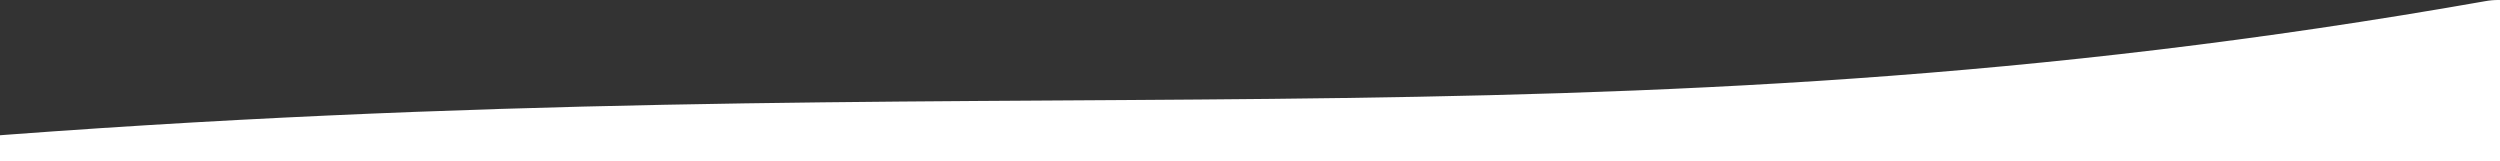
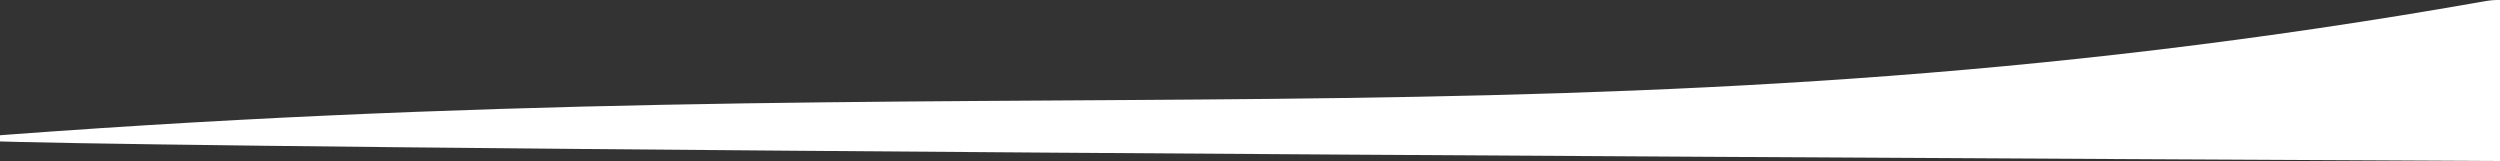
<svg xmlns="http://www.w3.org/2000/svg" width="1440" height="93" viewBox="0 0 1440 93" fill="none">
  <rect x="0" y="0" width="1440" height="93" fill="#333333" stroke="none" />
-   <path d="M1431.44 0.688C1441.74 -1.217 1452.42 0.868 1461.31 6.524C1470.21 12.179 1476.67 20.986 1479.39 31.17C1484.45 50.209 1488.76 69.317 1492 93L-52 93C-45.818 85.522 -37.002 80.787 -24.613 79.804C575.196 32.312 909.484 92.731 1431.44 0.688Z" fill="white" />
+   <path d="M1431.44 0.688C1441.74 -1.217 1452.42 0.868 1461.31 6.524C1470.21 12.179 1476.67 20.986 1479.39 31.17C1484.45 50.209 1488.76 69.317 1492 93C-45.818 85.522 -37.002 80.787 -24.613 79.804C575.196 32.312 909.484 92.731 1431.44 0.688Z" fill="white" />
</svg>